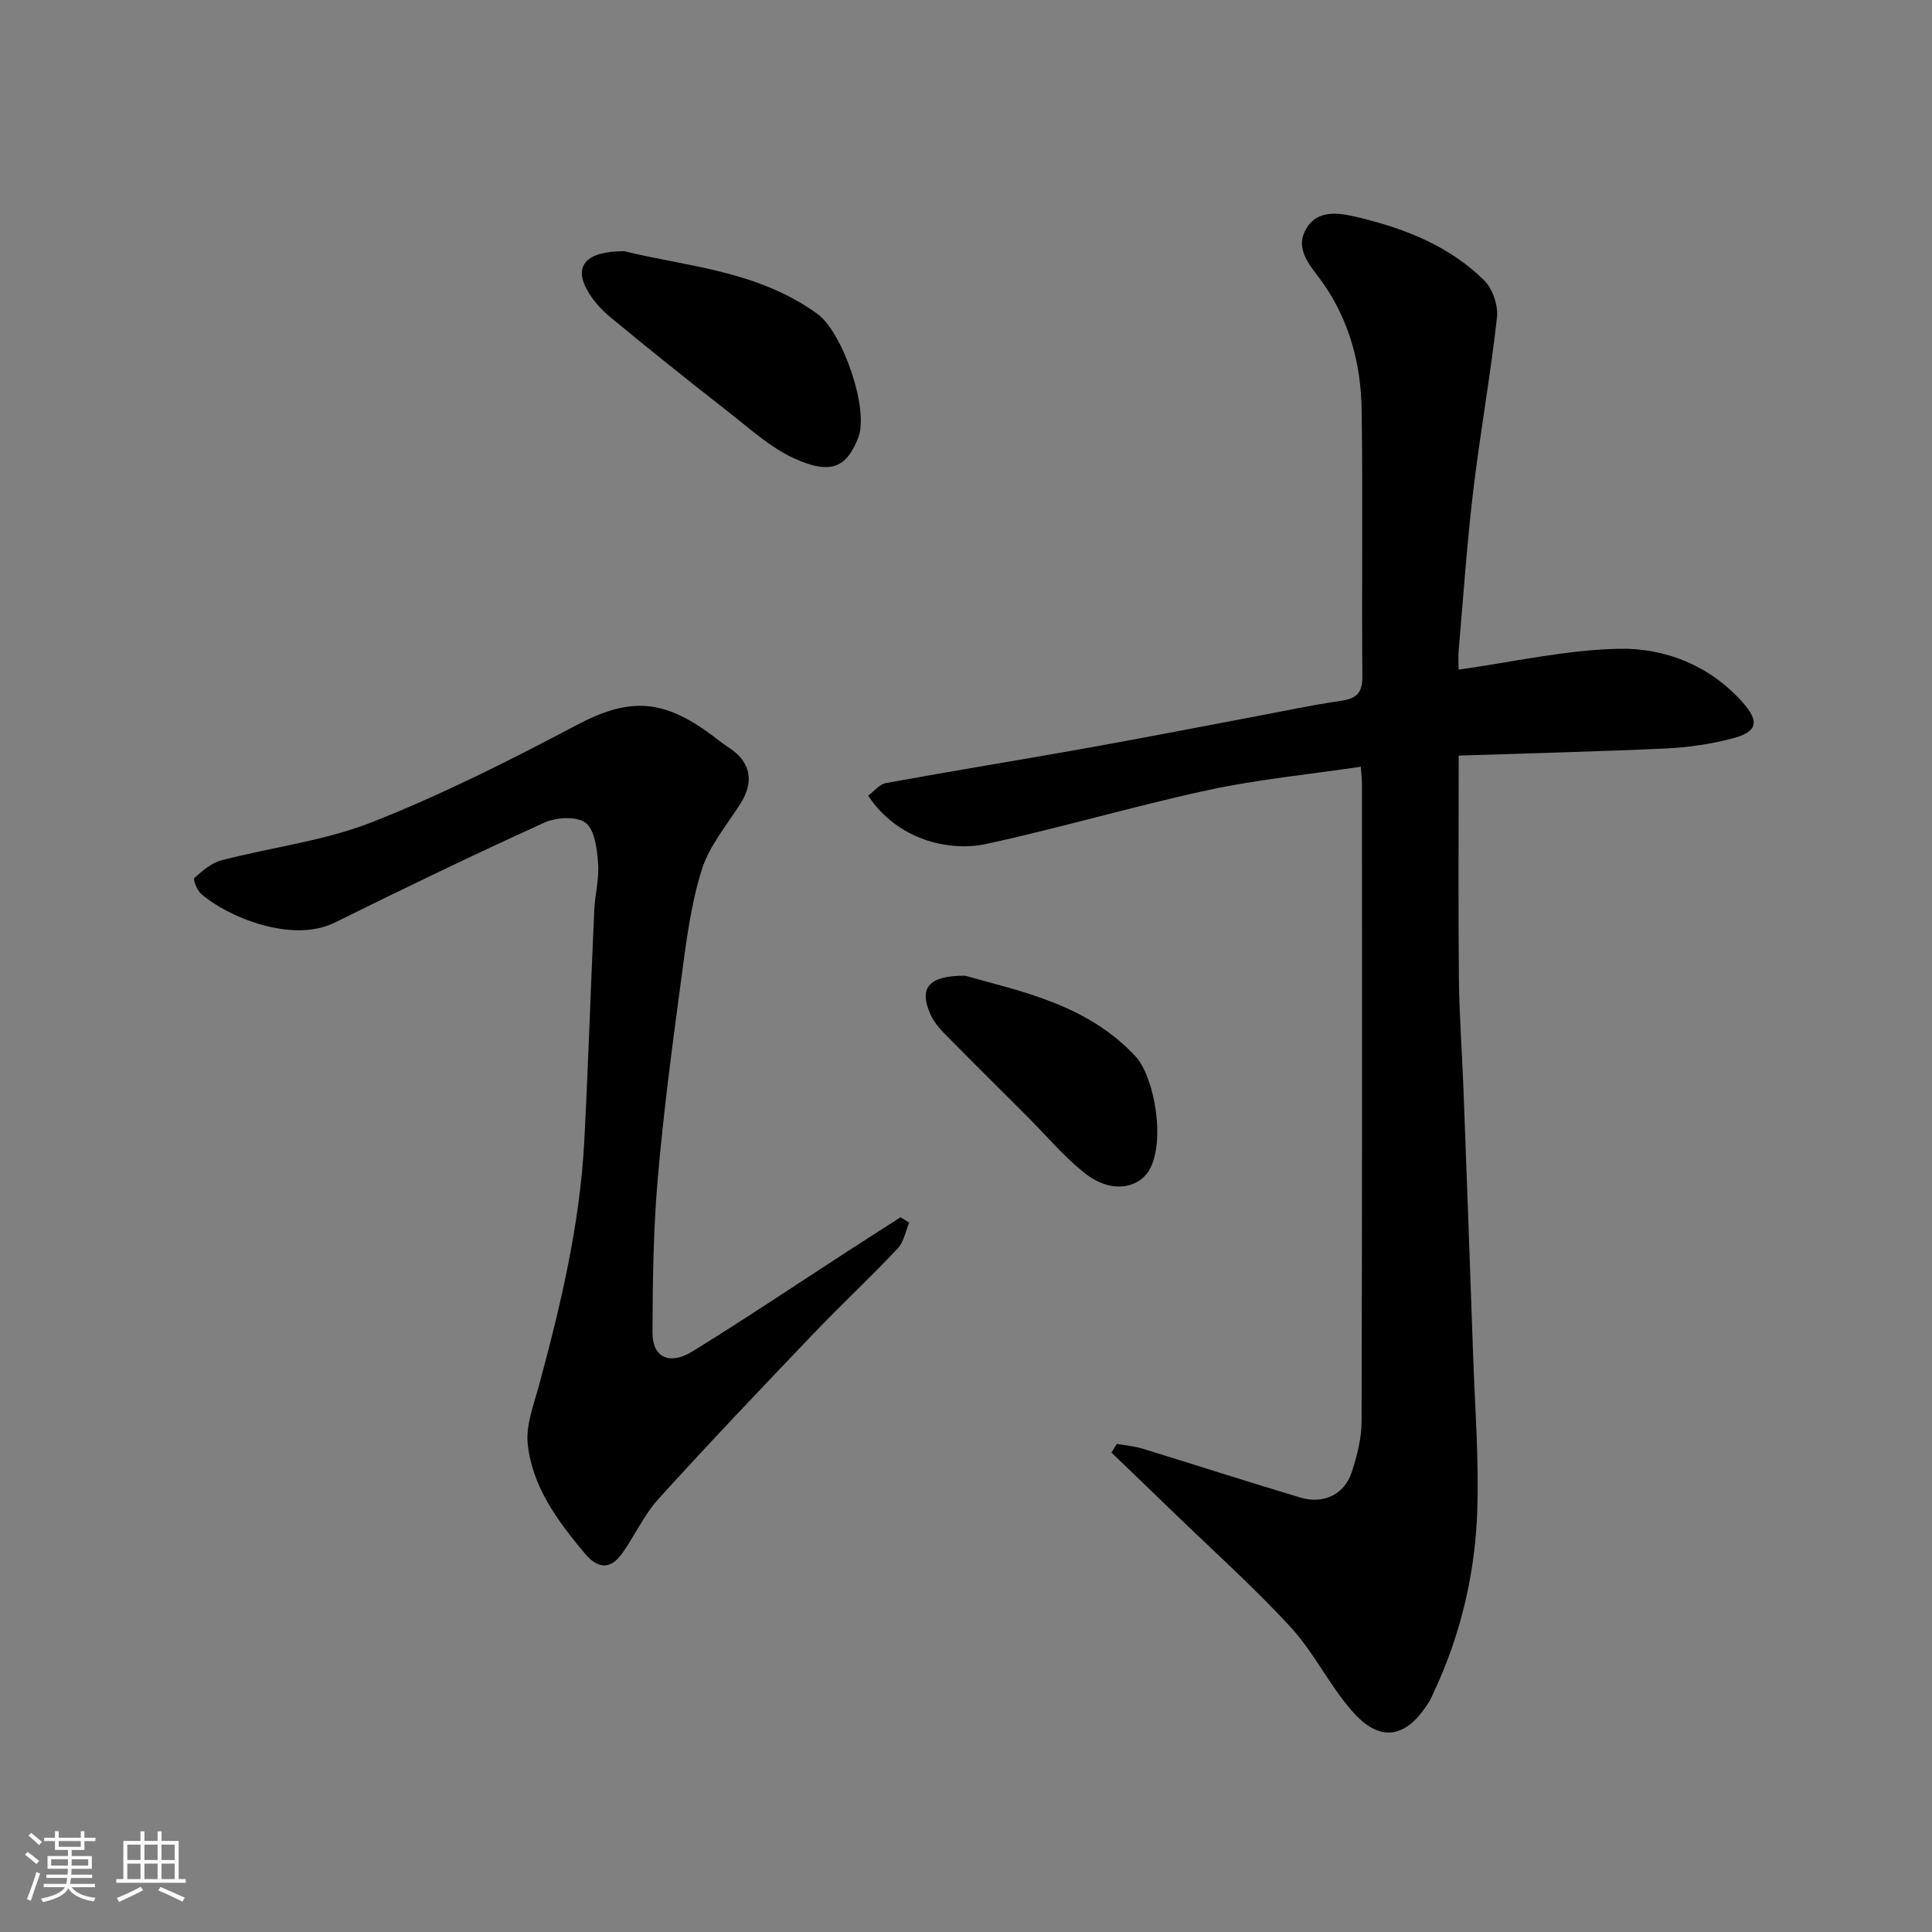
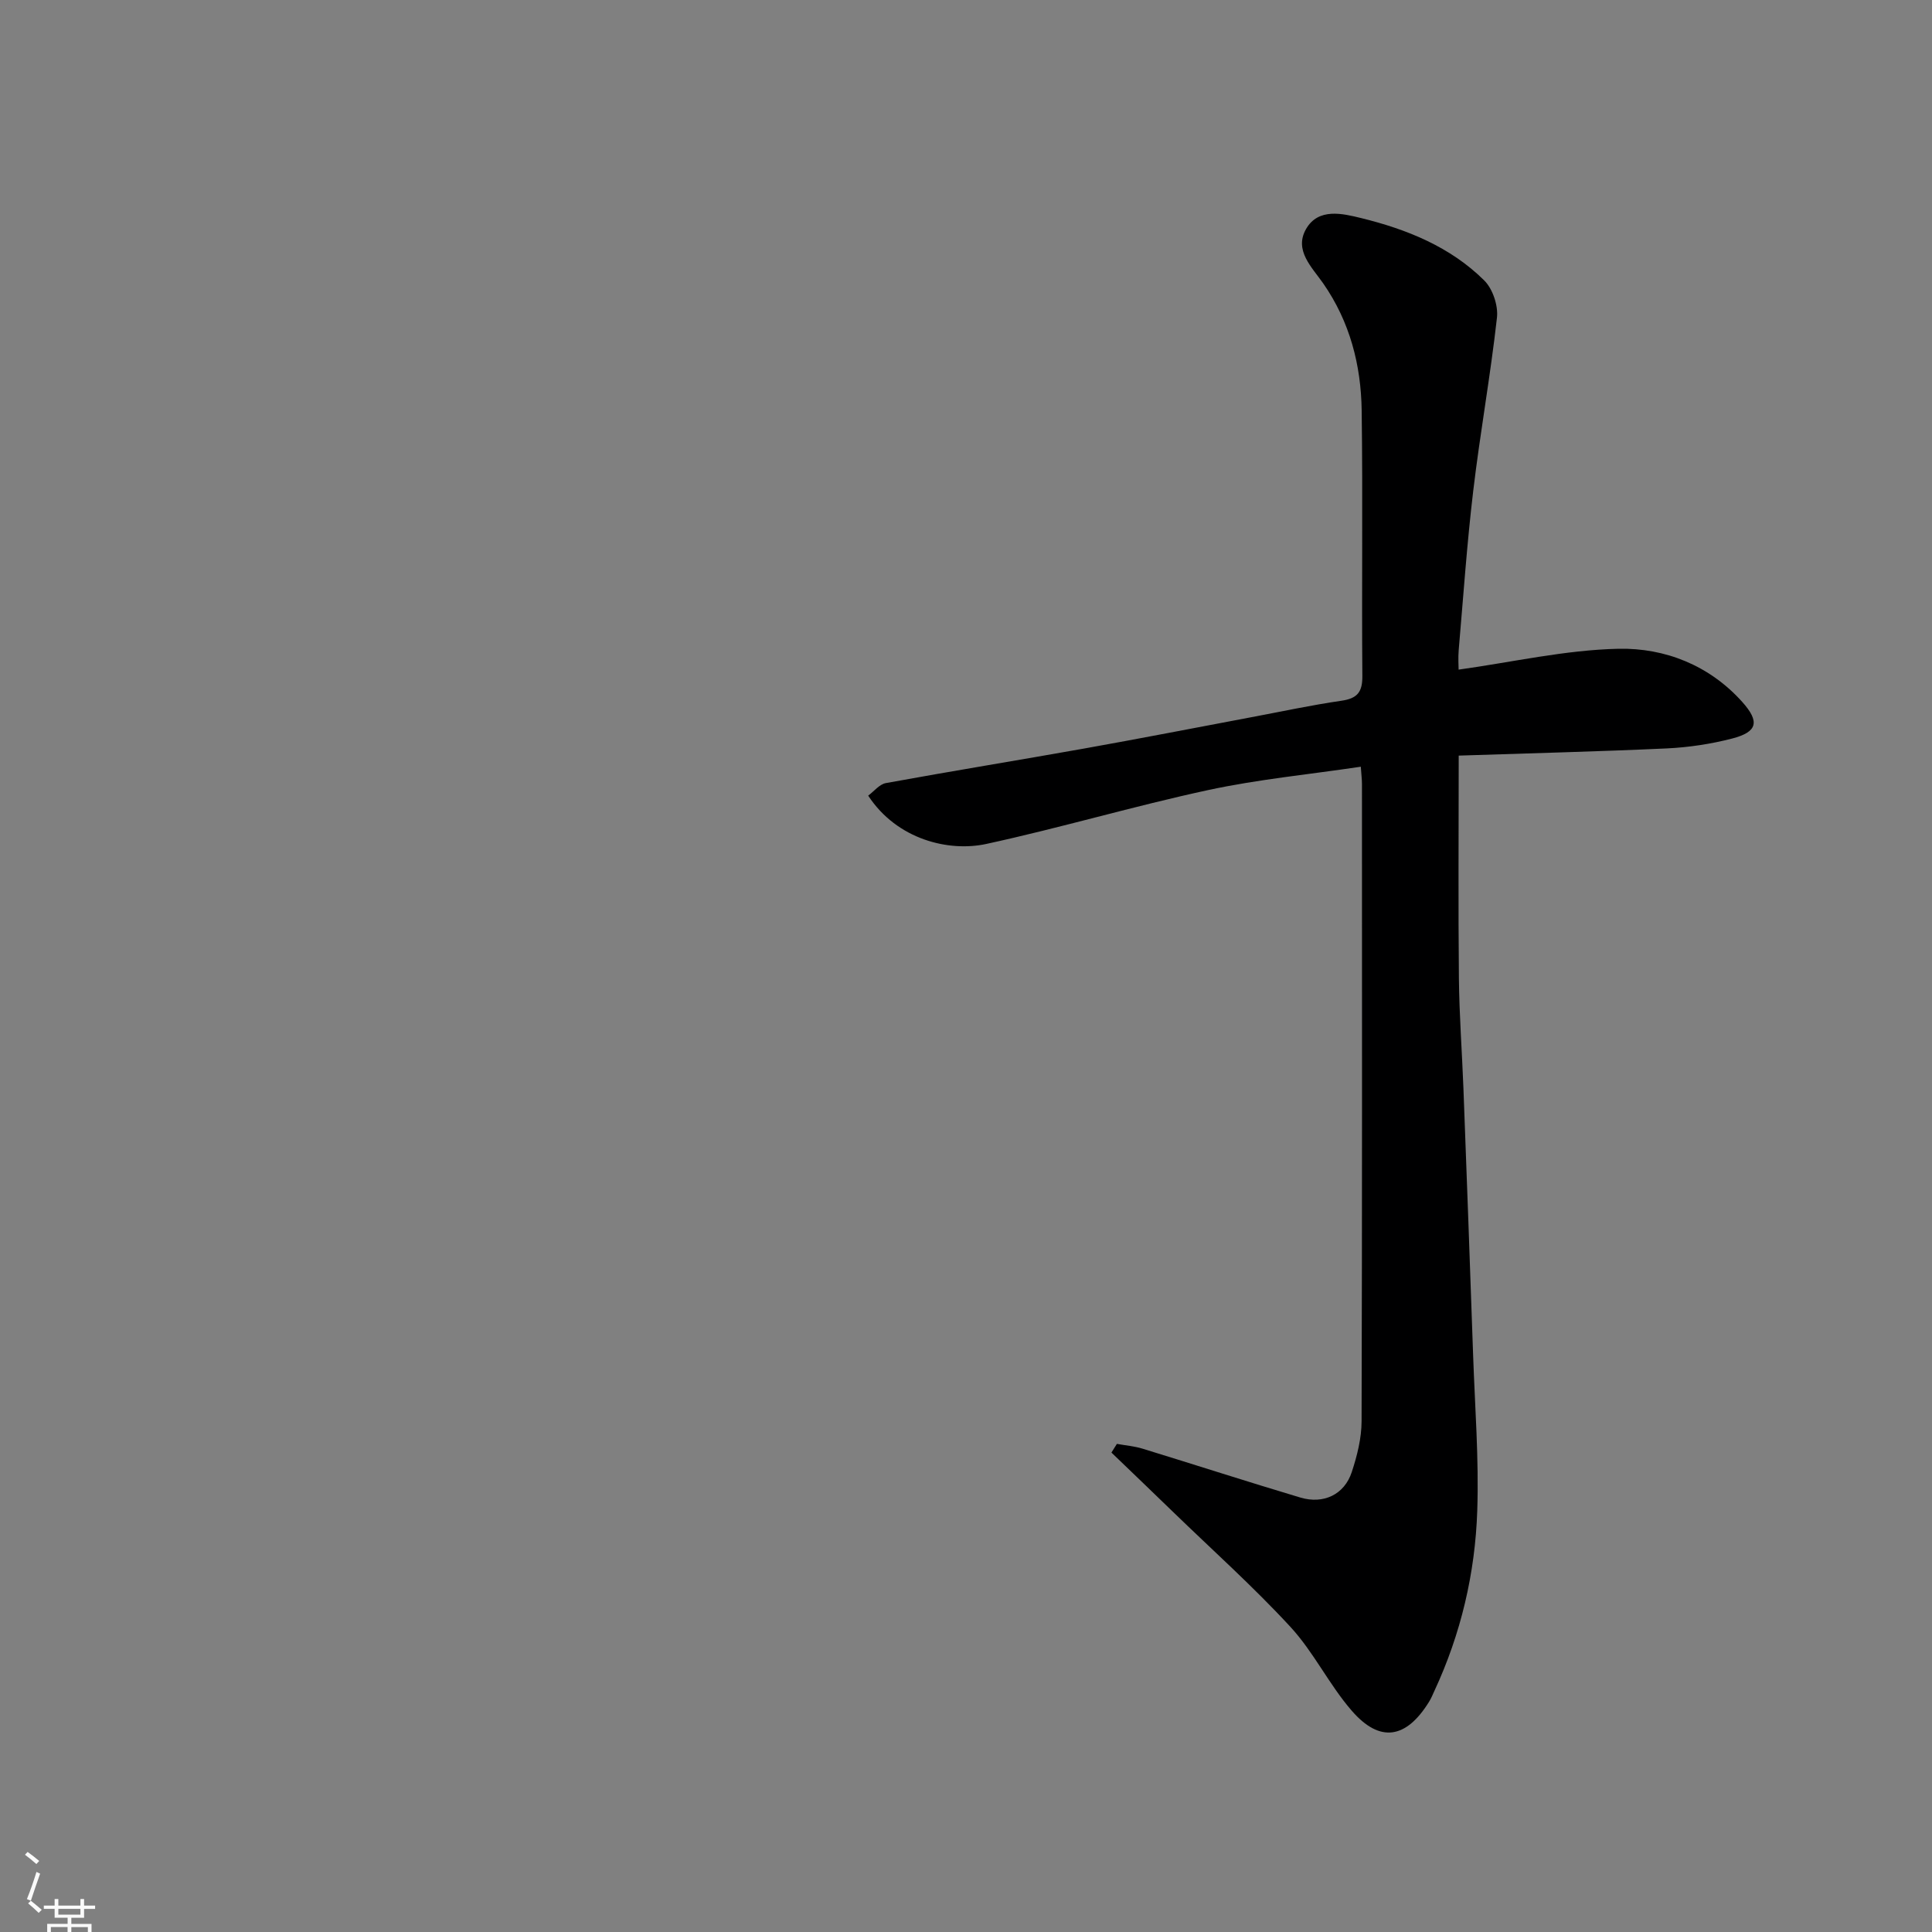
<svg xmlns="http://www.w3.org/2000/svg" enable-background="new 0 0 400 400" viewBox="0 0 400 400">
  <rect x="0" y="0" width="400" height="400" fill="#808080" stroke="none" />
-   <path d="m5.17 384 .55-.58c.85.61 1.65 1.24 2.4 1.87l-.59.64c-.83-.73-1.62-1.38-2.36-1.93m1.22 9.53-.82-.34c.71-1.76 1.37-3.64 1.98-5.63.24.13.5.25.76.36-.6 1.67-1.24 3.54-1.92 5.61m-.5-13.5.57-.54c.56.44 1.31 1.06 2.26 1.87l-.64.64c-.68-.66-1.41-1.32-2.19-1.97m3.25.46h2.24v-1.36h.77v1.36h4.57v-1.36h.76v1.36h2.28v.69h-2.28v1.84h-2.64v1.26h4.18v2.64h-4.21c0 .45-.02.86-.05 1.21h4.32v.69h-4.38c-.04.34-.1.75-.19 1.22h5.15v.69h-4.82c.87 1.19 2.51 1.92 4.93 2.19-.17.31-.3.57-.37.76-2.77-.49-4.52-1.41-5.26-2.76-.56 1.26-2.3 2.23-5.24 2.9-.12-.24-.26-.48-.43-.72 2.73-.55 4.38-1.34 4.96-2.38h-4.38v-.69h4.65c.1-.38.17-.79.21-1.22h-4.32v-.69h4.4c.03-.34.05-.75.05-1.21h-4.2v-2.64h4.23v-1.26h-2.69v-1.84h-2.24zm1.46 4.46v1.29h3.45c.01-.4.02-.57.01-.53v-.32-.45h-3.46zm1.55-2.59h4.57v-1.19h-4.57zm6.11 2.59h-3.42v.77c-.01.19-.01.37-.02.53h3.44z" fill="#fafafa" />
-   <path d="m32.63 379.16h.82v1.98h3.54v7.89h1.46v.78h-14.37v-.78h1.46v-7.89h3.54v-1.98h.82v1.98h2.73zm-3.49 11.48.5.73c-1.61.82-3.28 1.63-5 2.41-.13-.27-.28-.55-.44-.82 1.75-.72 3.4-1.49 4.94-2.32m-2.78-5.55h2.73v-3.18h-2.73zm0 3.95h2.73v-3.2h-2.73zm3.54-3.95h2.73v-3.18h-2.73zm0 3.95h2.73v-3.2h-2.73zm7.89 4.68c-1.84-.92-3.51-1.7-5.02-2.32l.45-.73c1.89.8 3.57 1.55 5.04 2.23zm-1.62-11.81h-2.73v3.18h2.73zm-2.73 7.13h2.73v-3.2h-2.73z" fill="#fafafa" />
+   <path d="m5.17 384 .55-.58c.85.61 1.65 1.24 2.4 1.87l-.59.64c-.83-.73-1.62-1.38-2.36-1.93m1.22 9.53-.82-.34c.71-1.76 1.37-3.64 1.98-5.63.24.13.5.25.76.36-.6 1.67-1.24 3.54-1.92 5.61c.56.44 1.31 1.06 2.26 1.87l-.64.64c-.68-.66-1.41-1.32-2.19-1.97m3.25.46h2.24v-1.36h.77v1.36h4.57v-1.36h.76v1.36h2.28v.69h-2.28v1.84h-2.64v1.26h4.18v2.64h-4.21c0 .45-.02.86-.05 1.21h4.32v.69h-4.38c-.04.34-.1.75-.19 1.22h5.15v.69h-4.82c.87 1.19 2.51 1.92 4.93 2.19-.17.31-.3.57-.37.76-2.77-.49-4.52-1.41-5.26-2.76-.56 1.26-2.3 2.23-5.24 2.9-.12-.24-.26-.48-.43-.72 2.73-.55 4.38-1.34 4.96-2.38h-4.38v-.69h4.65c.1-.38.17-.79.21-1.22h-4.32v-.69h4.4c.03-.34.05-.75.05-1.21h-4.2v-2.64h4.23v-1.26h-2.69v-1.84h-2.24zm1.46 4.46v1.29h3.45c.01-.4.02-.57.01-.53v-.32-.45h-3.46zm1.55-2.59h4.57v-1.19h-4.57zm6.11 2.59h-3.42v.77c-.01.19-.01.37-.02.53h3.44z" fill="#fafafa" />
  <g fill="#000001">
    <path d="m302.01 156.44c0 16.21-.11 31.18.04 46.15.08 7.6.65 15.2.94 22.8.69 18.36 1.37 36.72 2 55.09.37 10.76 1.22 21.54.86 32.29-.43 12.95-3.38 25.51-8.89 37.35-.34.74-.65 1.51-1.08 2.2-4.74 7.68-10.19 8.59-16.02 1.86-4.69-5.4-7.87-12.13-12.7-17.36-7.69-8.34-16.19-15.94-24.35-23.85-4.22-4.09-8.46-8.16-12.7-12.23.38-.6.75-1.2 1.13-1.8 1.78.32 3.62.47 5.34 1 10.89 3.34 21.73 6.85 32.64 10.11 4.83 1.44 9.13-.64 10.65-5.28 1.11-3.37 2.02-6.99 2.03-10.5.13-43.98.09-87.96.08-131.94 0-.97-.13-1.94-.24-3.59-10.72 1.6-21.28 2.61-31.58 4.83-15.41 3.32-30.56 7.82-45.96 11.16-7.72 1.68-18.46-.86-24.45-10 1.19-.88 2.31-2.35 3.66-2.6 13.64-2.49 27.32-4.71 40.97-7.14 11.55-2.06 23.07-4.31 34.6-6.48 6.25-1.17 12.47-2.52 18.76-3.43 3.28-.48 4.35-1.79 4.32-5.11-.15-18.32.11-36.65-.14-54.97-.13-9.42-2.44-18.38-7.96-26.32-2.34-3.36-6.07-6.84-3.57-11.24 2.55-4.49 7.62-3.22 11.46-2.28 9.41 2.31 18.43 5.94 25.44 12.9 1.76 1.74 2.92 5.21 2.64 7.7-1.34 12.01-3.5 23.92-4.92 35.92-1.3 10.93-2.05 21.92-3 32.89-.14 1.64-.02 3.31-.02 4.07 11.14-1.55 22.1-4.08 33.11-4.32 9.61-.2 18.8 3.42 25.59 10.98 3.71 4.13 3.17 6.24-2.05 7.6-4.39 1.14-8.99 1.83-13.52 2.05-14.17.65-28.35 1-43.11 1.49z" />
-     <path d="m188.24 253.15c-.77 1.81-1.13 4.02-2.4 5.36-5.72 6.05-11.82 11.75-17.57 17.77-10.75 11.26-21.5 22.53-31.95 34.07-3.02 3.33-4.92 7.66-7.58 11.36-2.47 3.44-5.13 2.96-7.7-.12-5.59-6.71-10.86-13.76-11.78-22.66-.4-3.85 1.21-8 2.28-11.91 4.54-16.73 8.54-33.55 9.44-50.93.82-15.86 1.33-31.73 2.05-47.59.15-3.27 1.05-6.56.8-9.78-.22-2.94-.68-6.89-2.6-8.37-1.83-1.41-6.09-1.14-8.56-.02-14.58 6.62-29.01 13.58-43.36 20.68-8.98 4.44-22.48-1.35-27.69-5.96-.84-.74-1.69-2.99-1.38-3.26 1.64-1.47 3.49-3.11 5.54-3.65 10.37-2.72 21.27-4 31.16-7.89 14.53-5.72 28.58-12.8 42.41-20.11 11.09-5.86 18.26-5.65 29.28 3.02.89.7 1.86 1.31 2.78 1.97 4.08 2.92 4.67 6.87 1.91 11.22-2.86 4.51-6.51 8.83-8.05 13.78-2.25 7.24-3.21 14.94-4.22 22.51-1.85 13.8-3.69 27.62-4.88 41.49-.91 10.55-1.04 21.18-1.08 31.78-.02 5.09 3.49 6.83 8.25 3.9 10.83-6.67 21.39-13.77 32.07-20.69 3.67-2.38 7.36-4.73 11.04-7.1.6.35 1.2.74 1.79 1.13z" />
-     <path d="m129.29 52.01c12.42 3.13 27.5 3.89 40.02 13.04 5.11 3.74 10.72 19.71 8.36 25.62-2.36 5.93-5.45 7.79-13.25 4.23-4.94-2.25-9.18-6.16-13.54-9.56-8.25-6.44-16.43-12.99-24.5-19.66-1.99-1.64-3.85-3.73-5.02-6-2.42-4.7.05-7.7 7.93-7.67z" />
-     <path d="m199.83 202.01c11.44 3.25 25.24 5.9 35.26 16.69 3.92 4.22 6.28 17.6 2.86 23.54-2.1 3.64-7.67 5.07-13.21.76-4.35-3.39-7.96-7.74-11.89-11.67-5.77-5.76-11.56-11.5-17.28-17.31-1.13-1.15-2.23-2.47-2.89-3.92-2.45-5.4-.66-8.13 7.15-8.09z" />
  </g>
</svg>